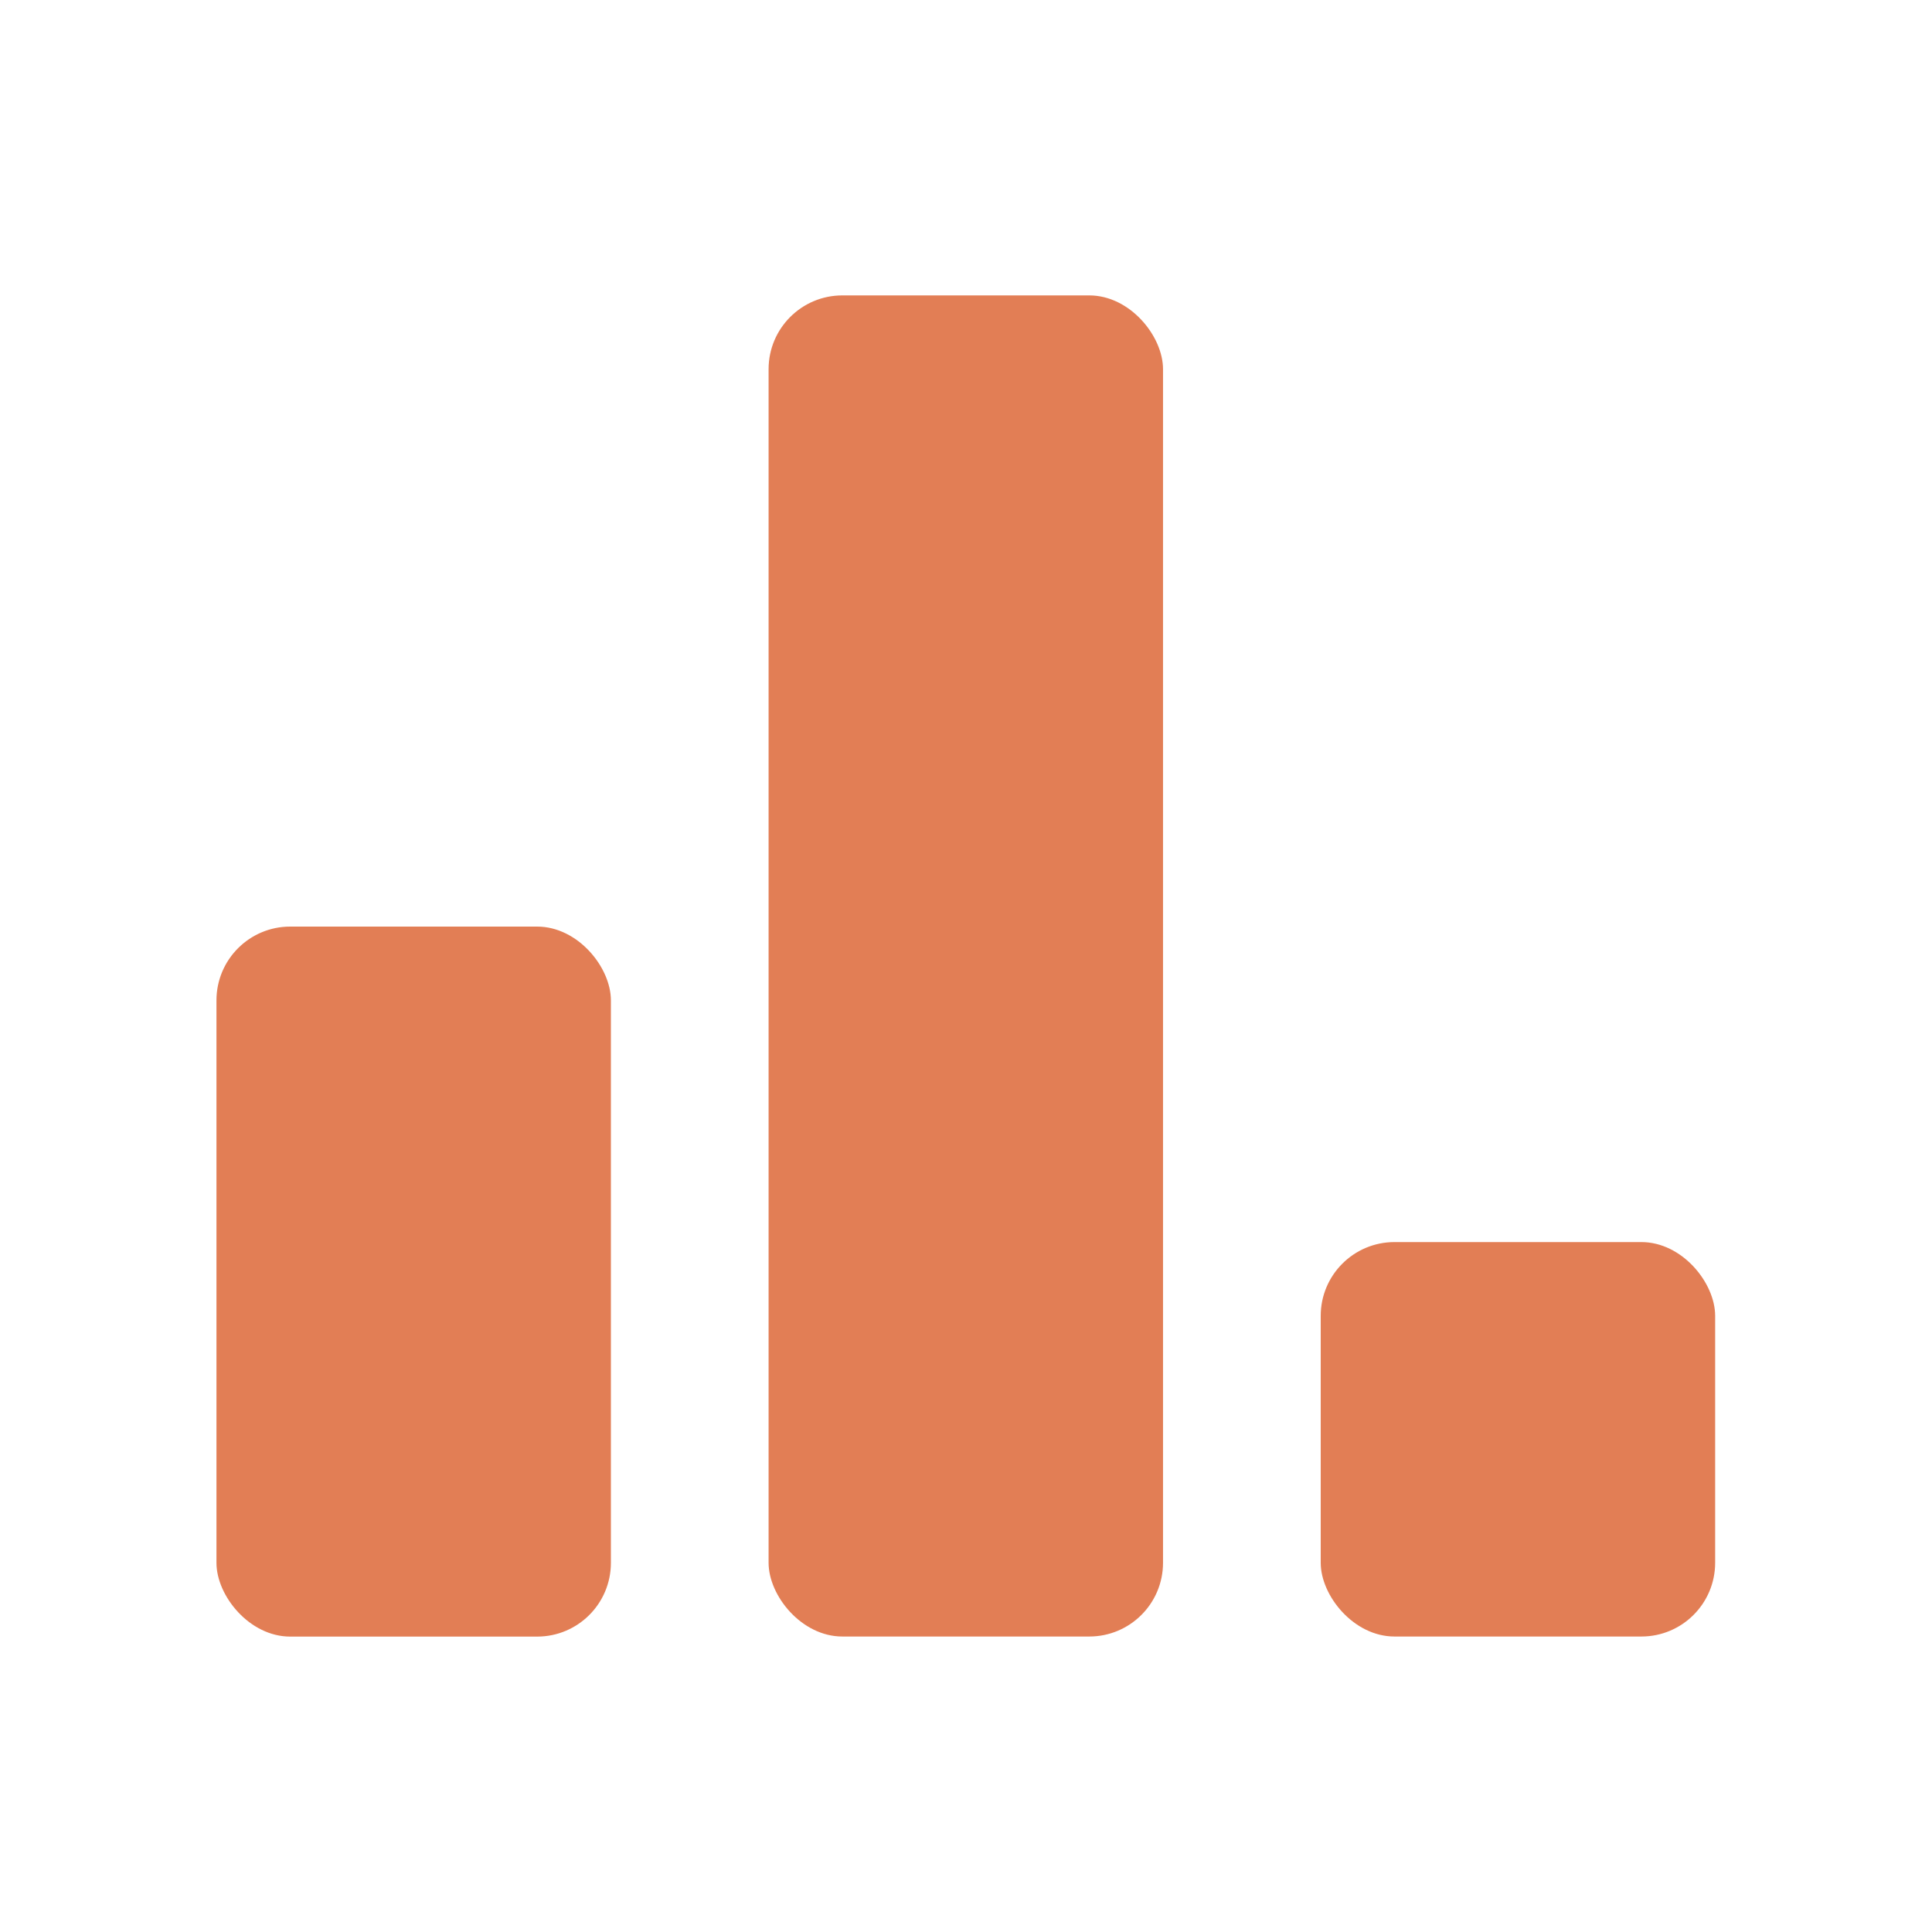
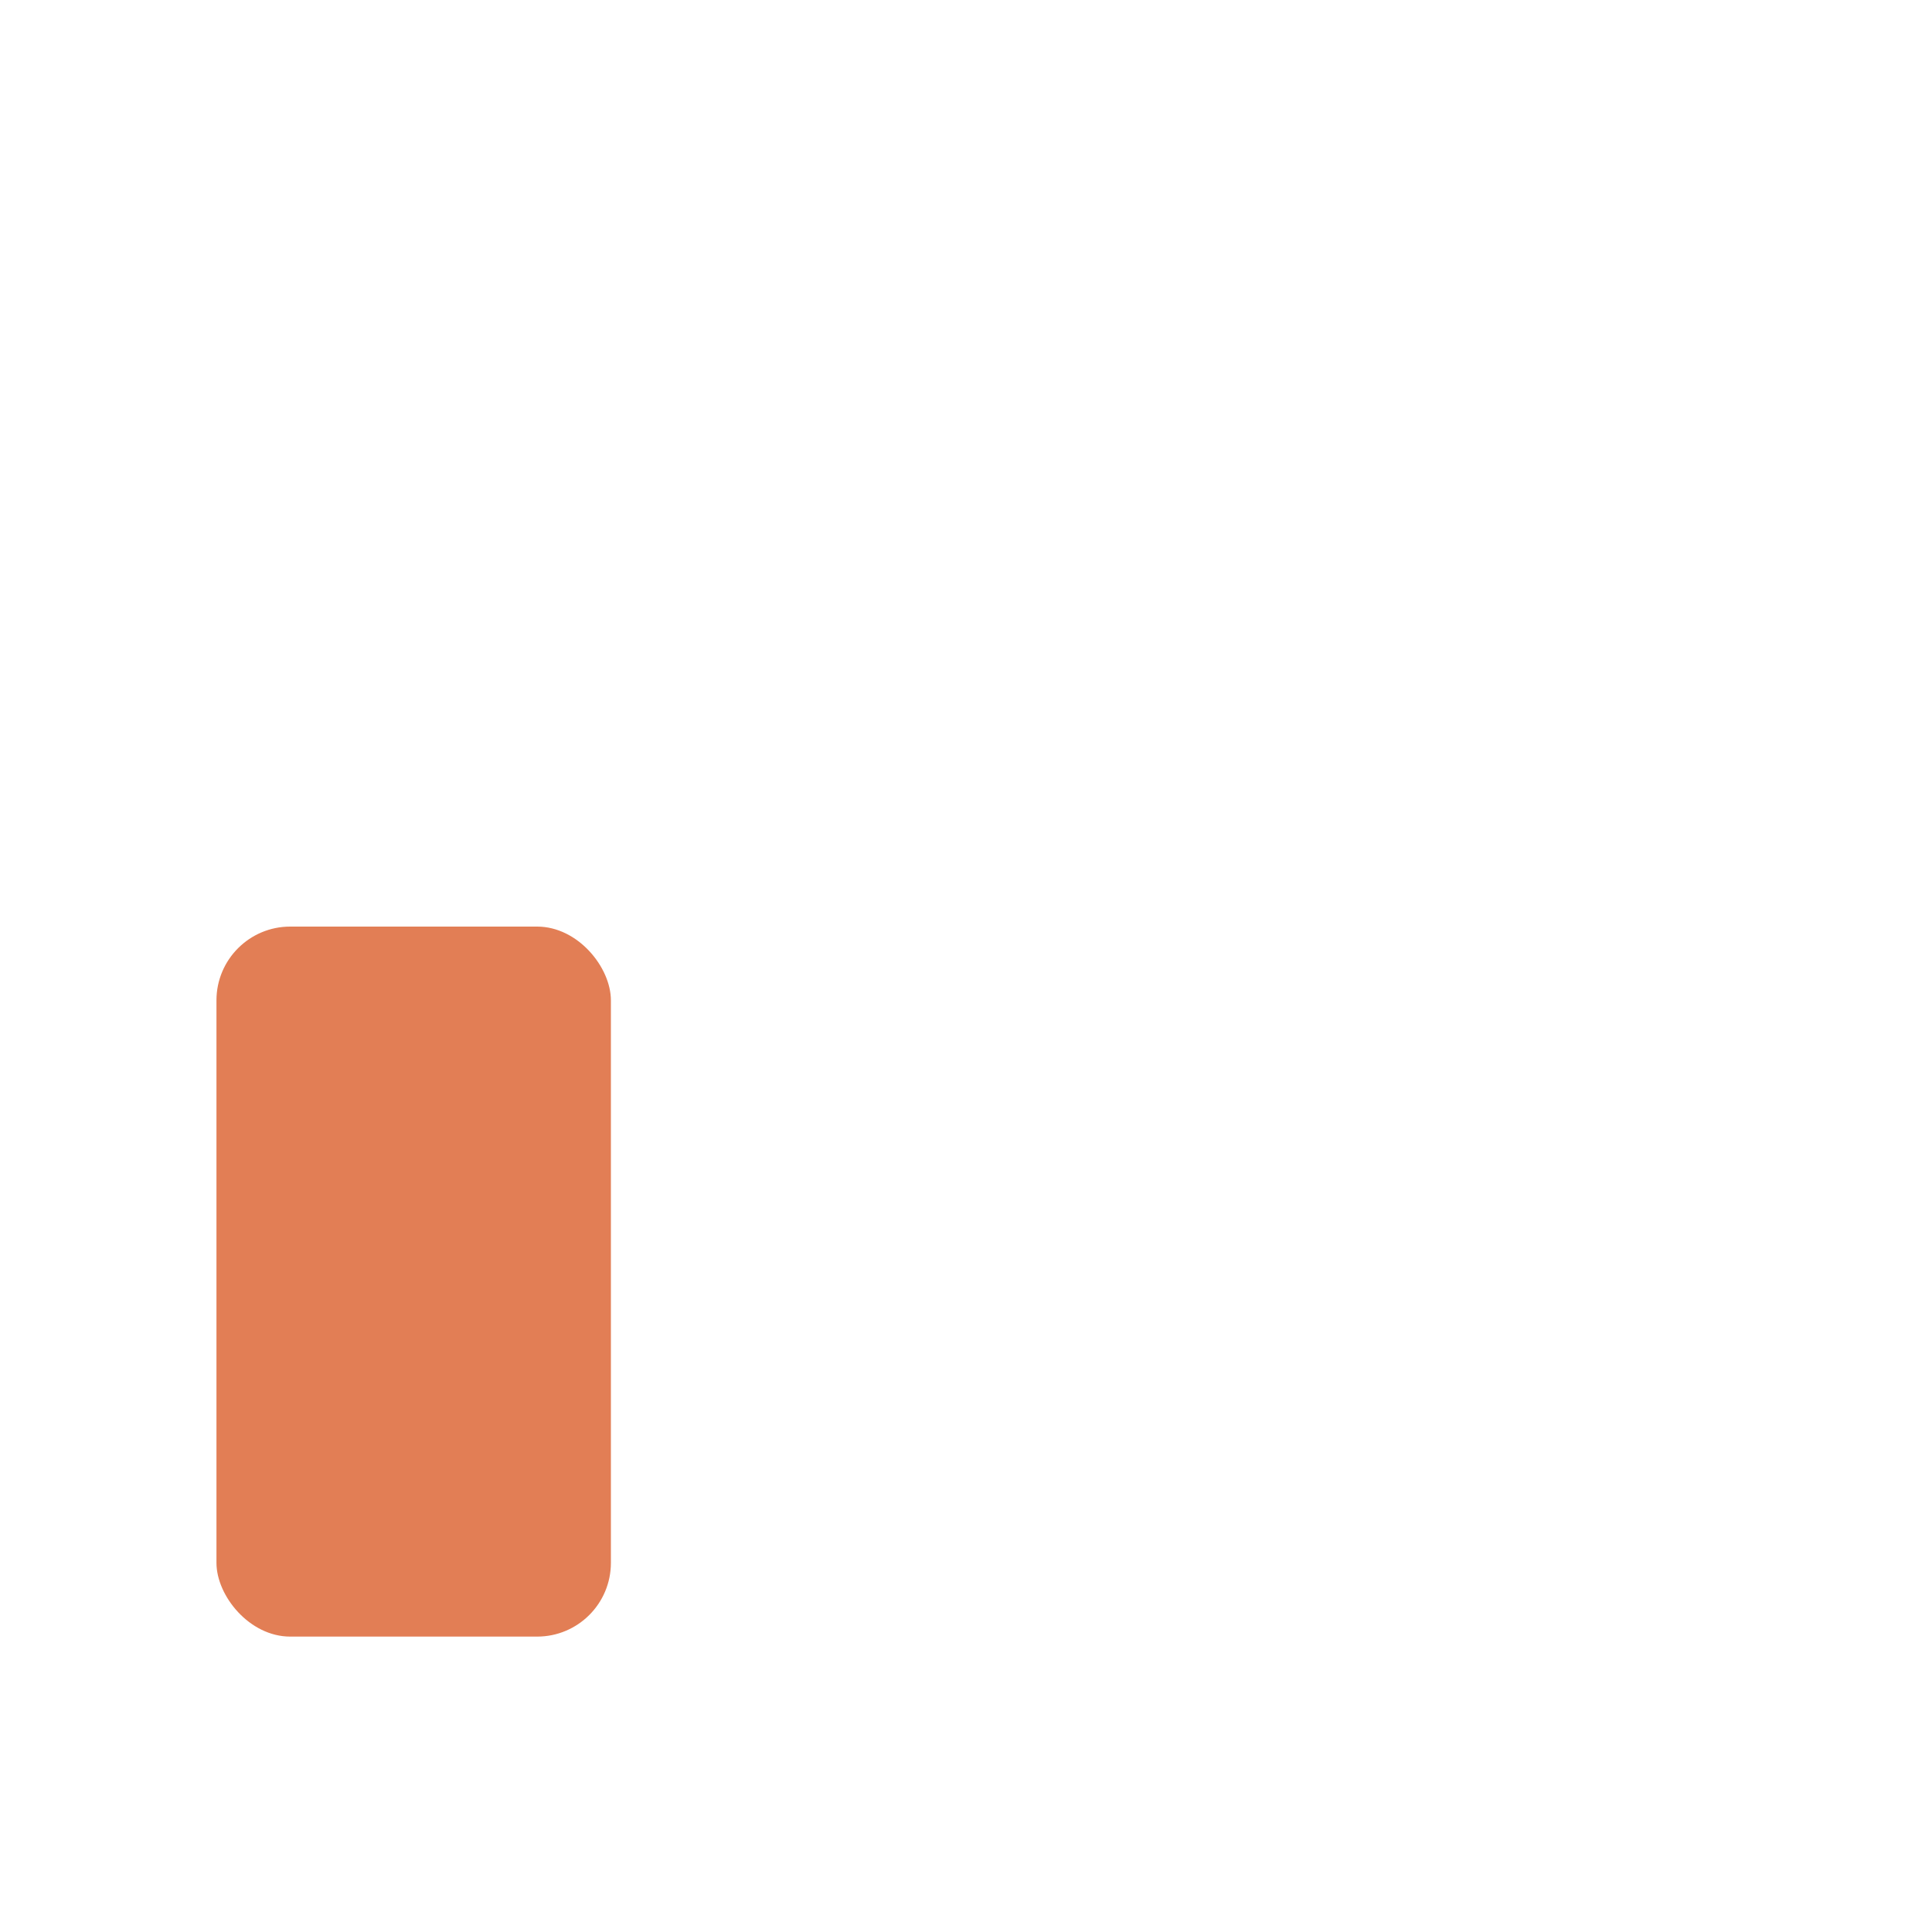
<svg xmlns="http://www.w3.org/2000/svg" width="50" height="50" viewBox="0 0 50 50" fill="none">
  <rect x="5.602" y="23.98" width="10.208" height="18.375" rx="1.909" fill="#E27E55" />
-   <rect x="19.891" y="7.645" width="10.208" height="34.708" rx="1.909" fill="#E27E55" />
-   <rect x="34.18" y="32.145" width="10.208" height="10.208" rx="1.909" fill="#E27E55" />
</svg>